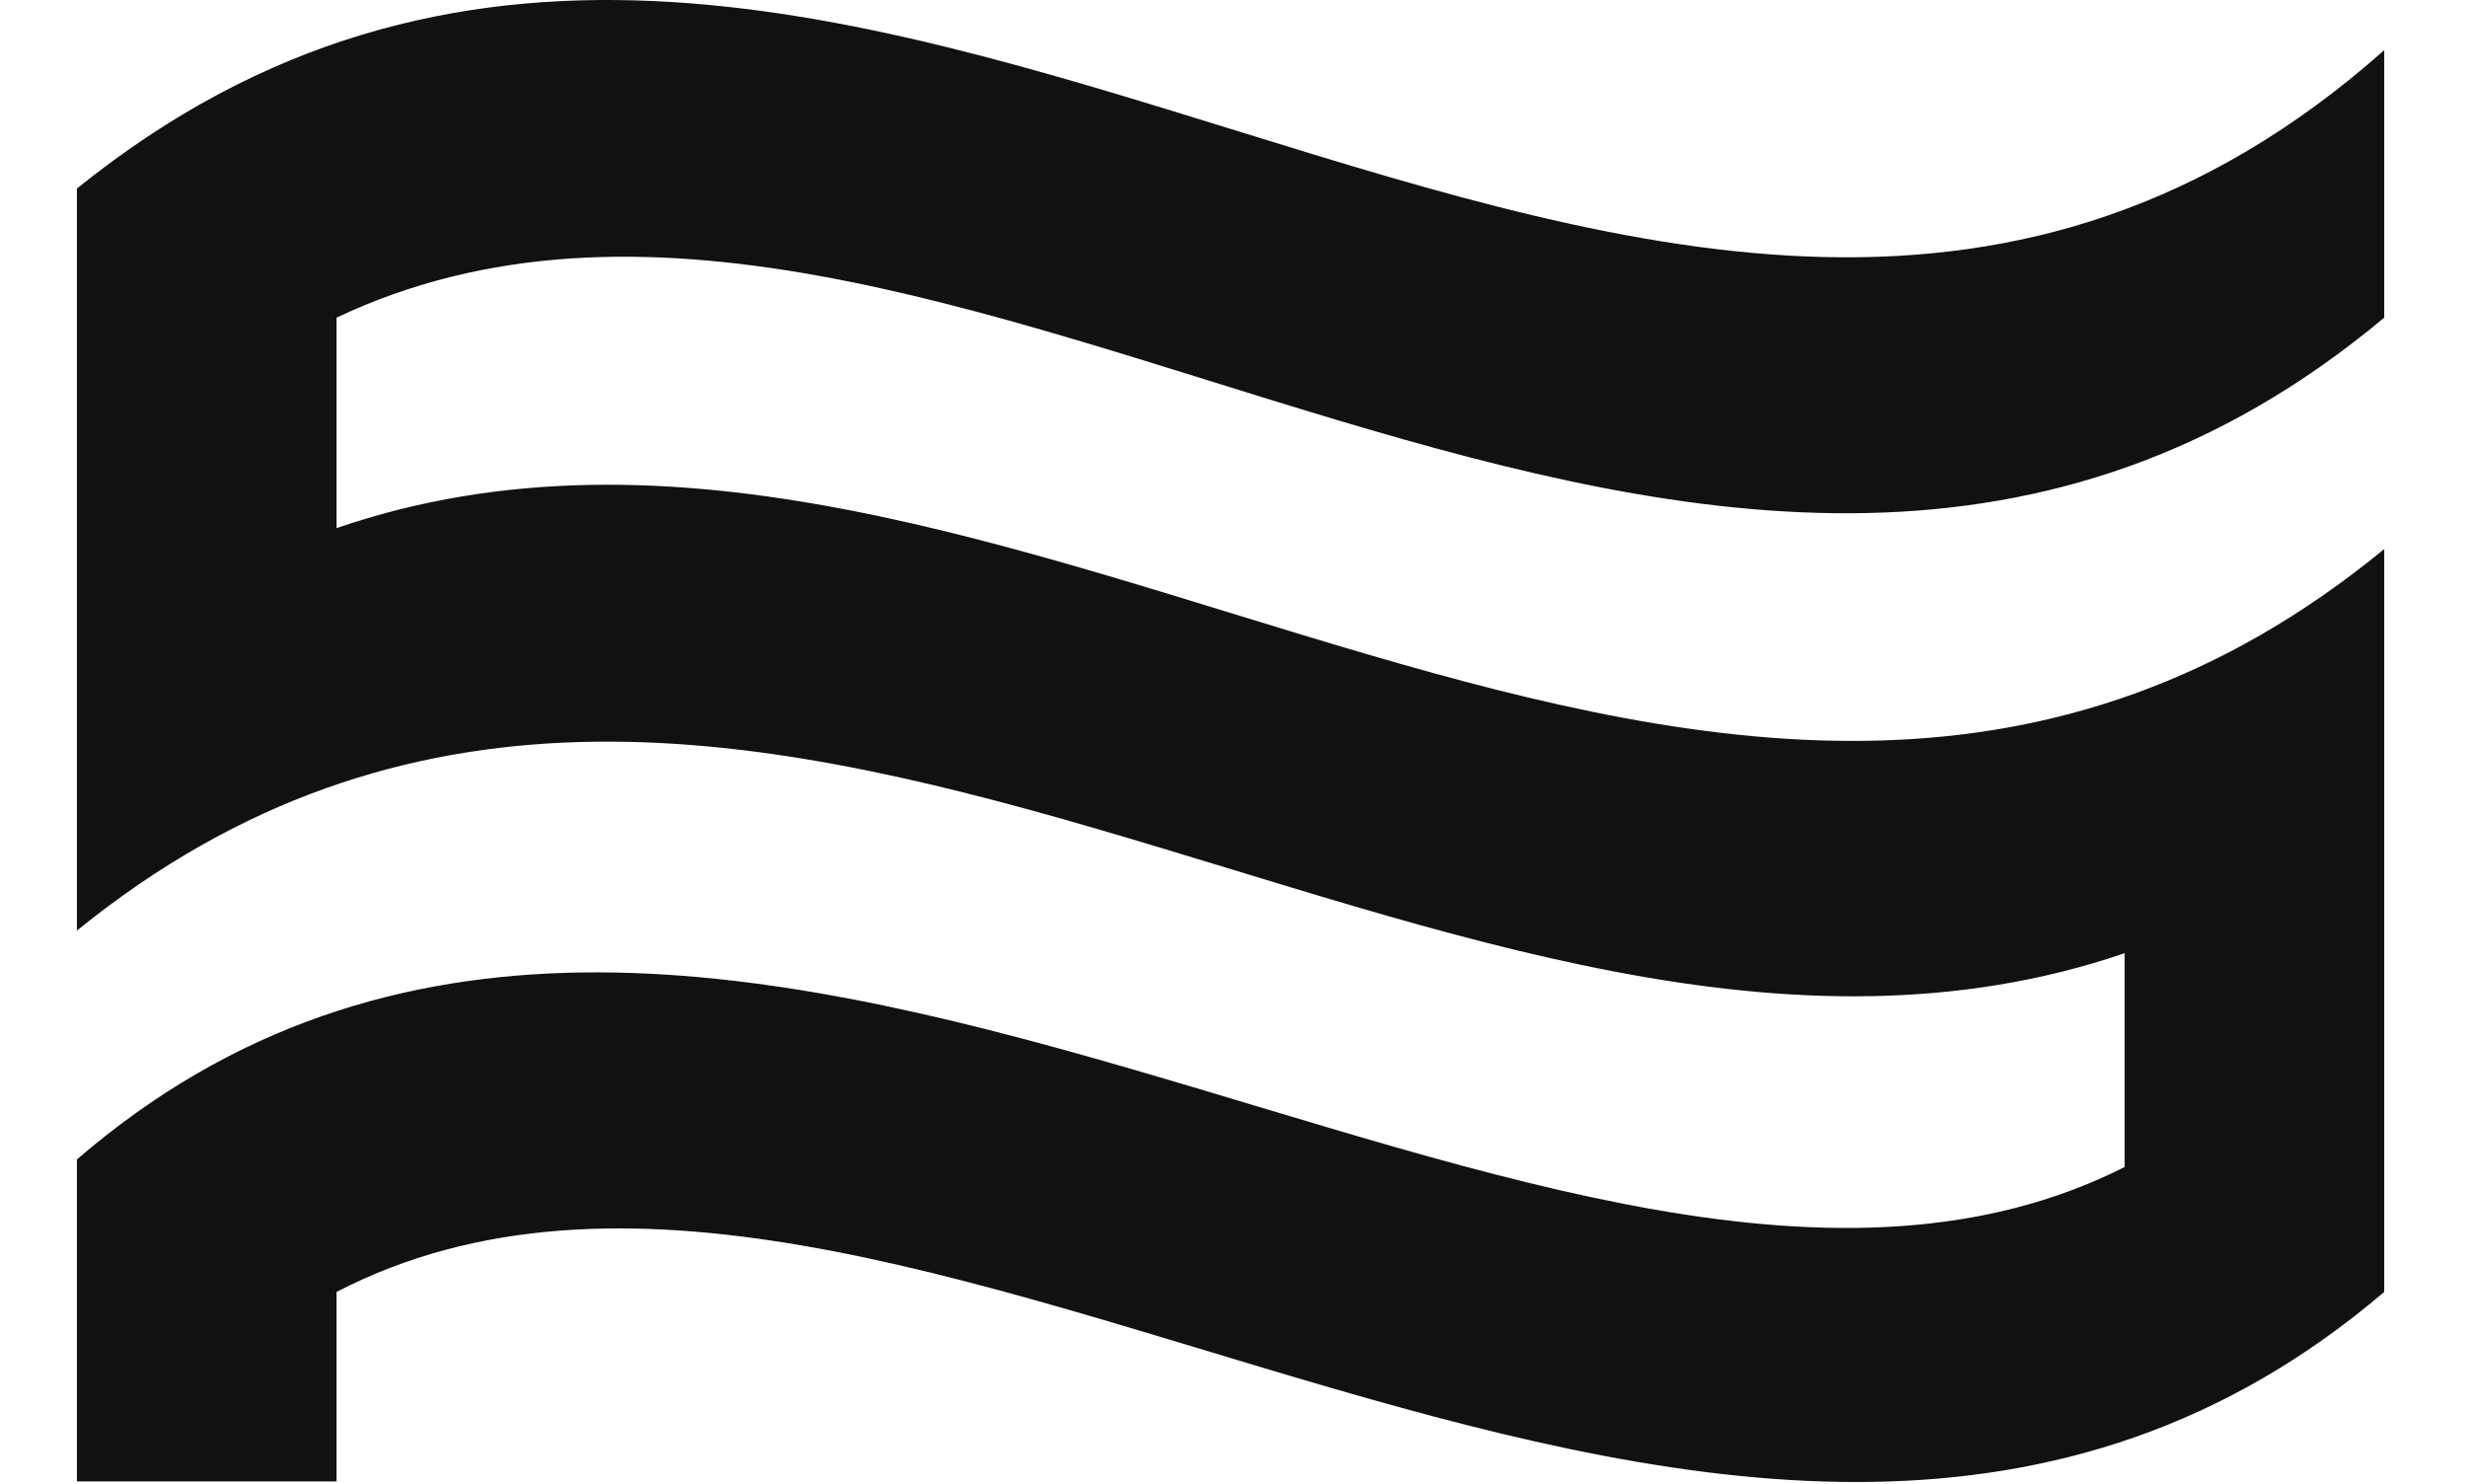
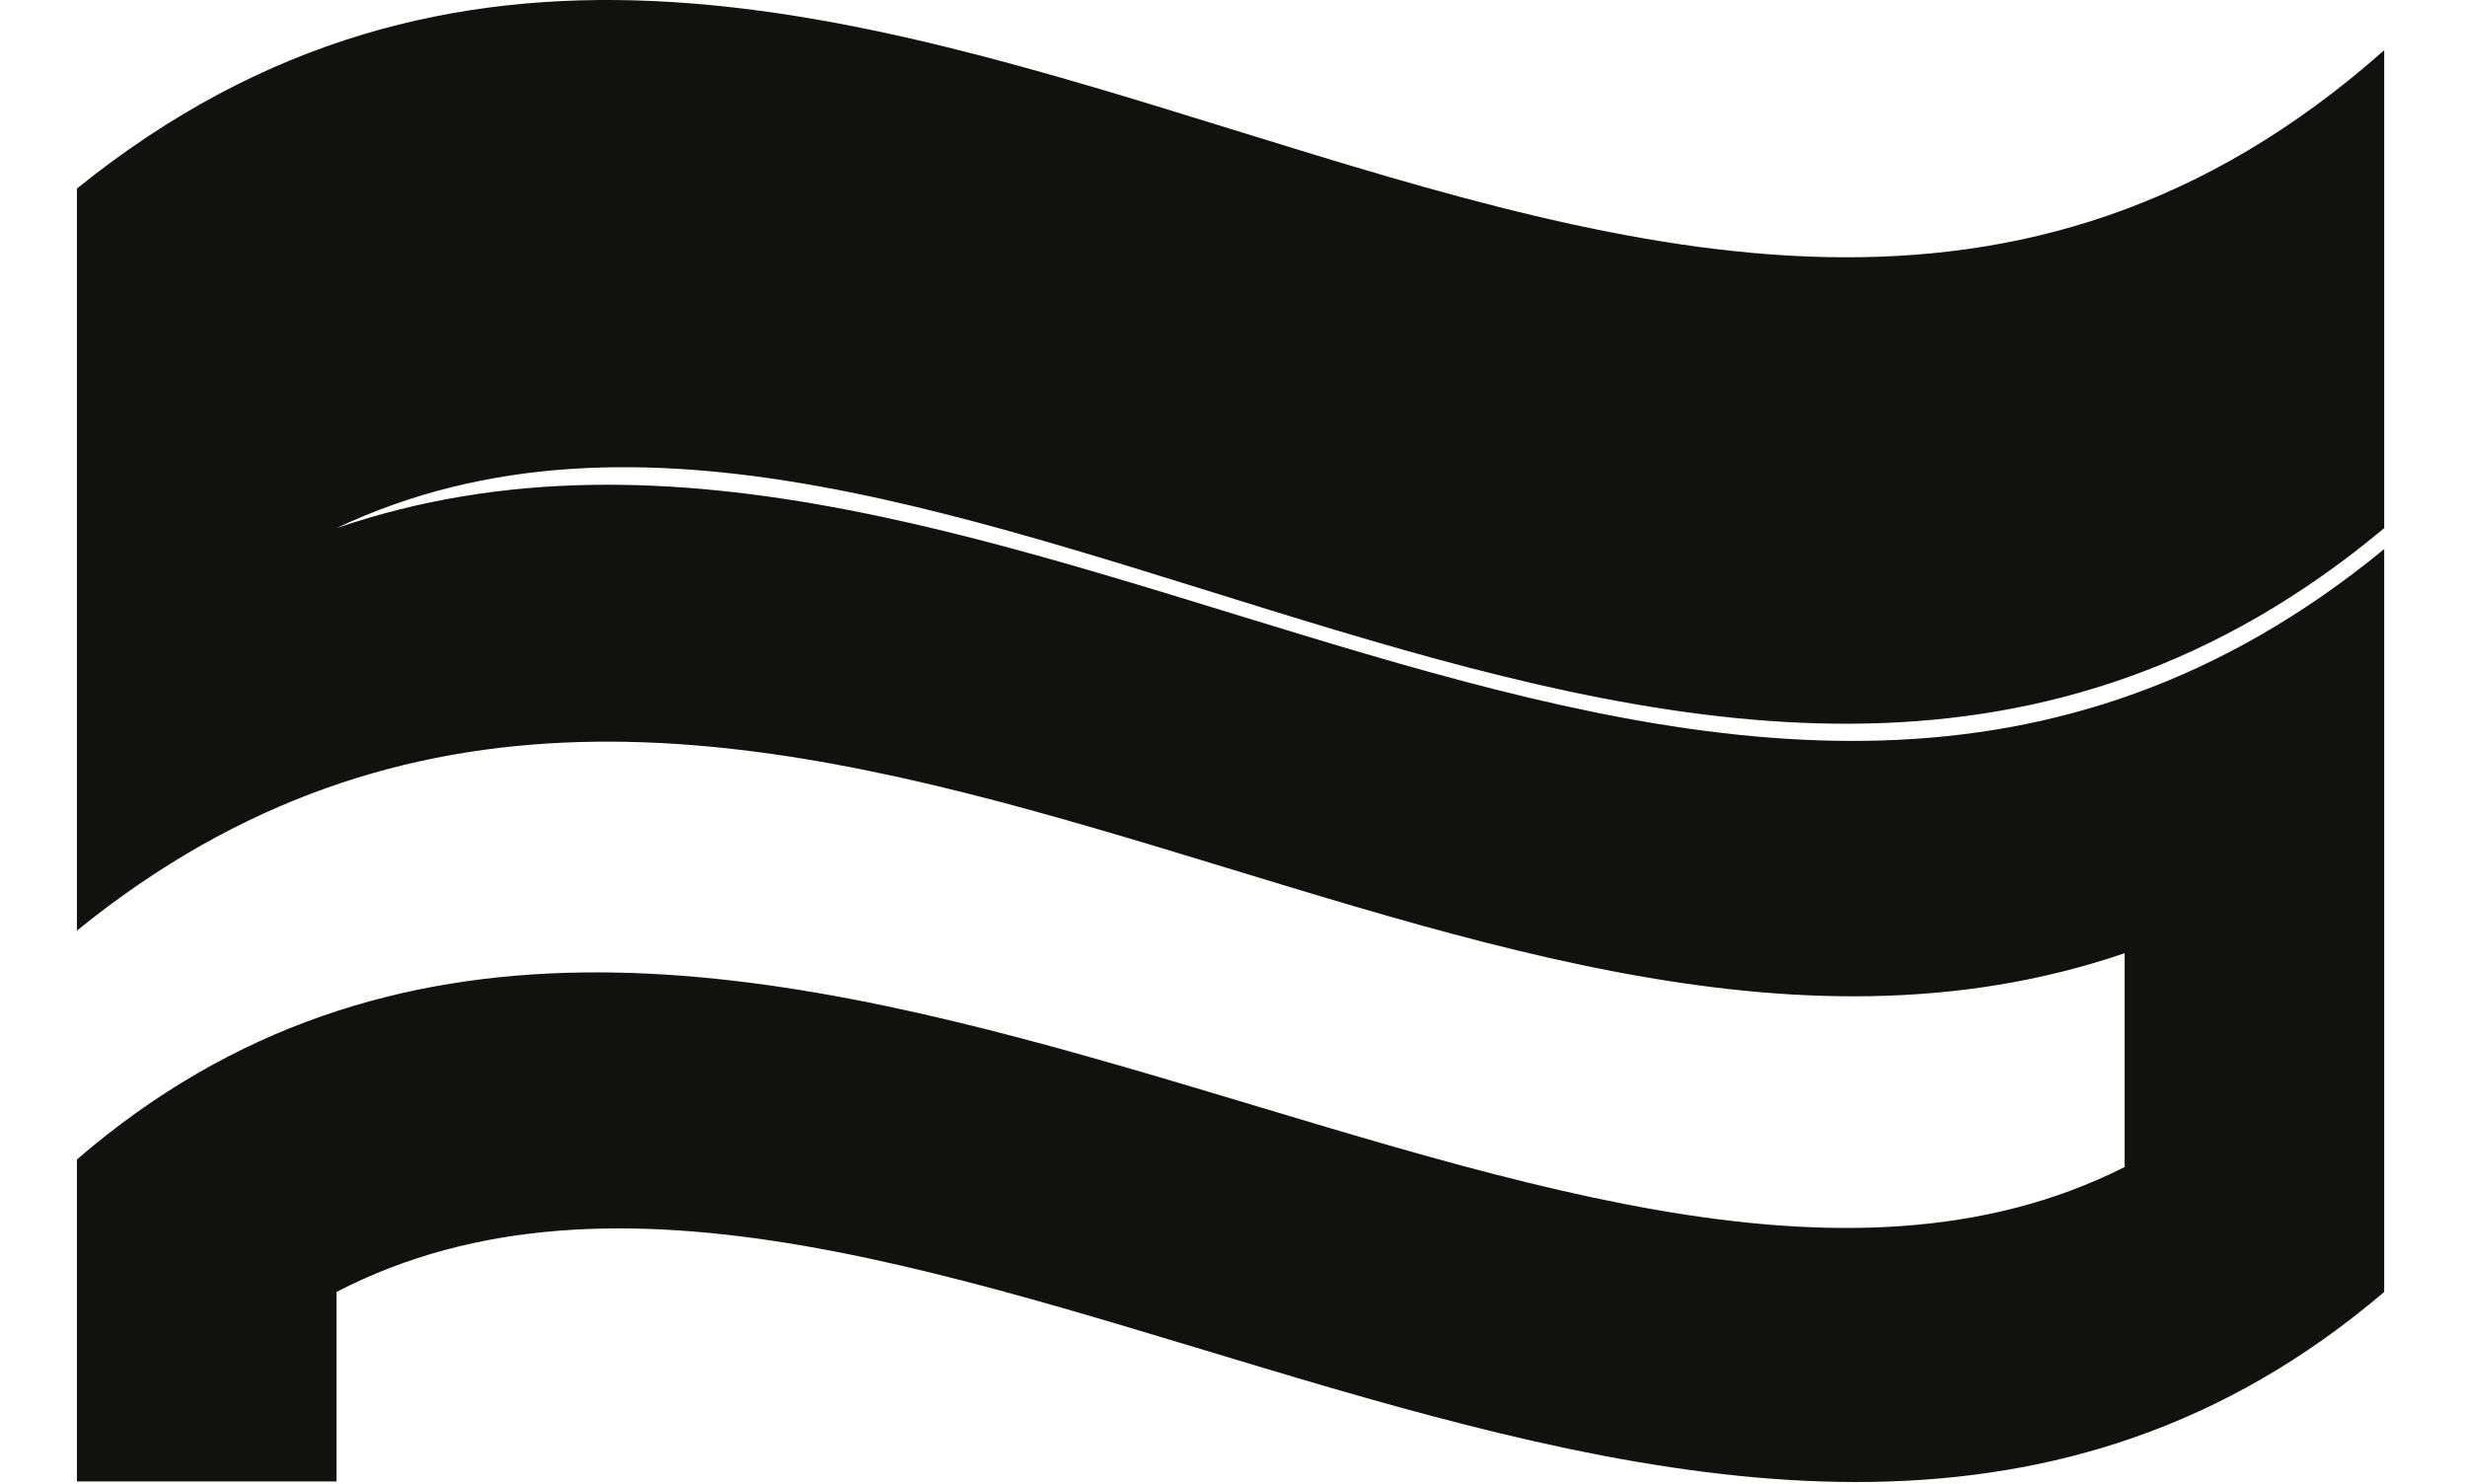
<svg xmlns="http://www.w3.org/2000/svg" fill="none" viewBox="0 0 266 160">
-   <path fill="#111110" d="M8.293 20.332v80.016c70.685-57.322 148.502 27.123 220.792 2.441v23.055c-60.703 30.65-153.227-59.13-220.792-.813v34.718h27.989v-20.434c60.79-31.463 151.532 59.04 220.791 0V59.21c-70.685 58.045-148.412-27.124-220.791-2.26V34.254c65.158-30.83 148.768 60.216 220.791 0V5.414C179.079 74.58 89.407-45.127 8.293 20.332" />
+   <path fill="#111110" d="M8.293 20.332v80.016c70.685-57.322 148.502 27.123 220.792 2.441v23.055c-60.703 30.65-153.227-59.13-220.792-.813v34.718h27.989v-20.434c60.79-31.463 151.532 59.04 220.791 0V59.21c-70.685 58.045-148.412-27.124-220.791-2.26c65.158-30.83 148.768 60.216 220.791 0V5.414C179.079 74.58 89.407-45.127 8.293 20.332" />
</svg>